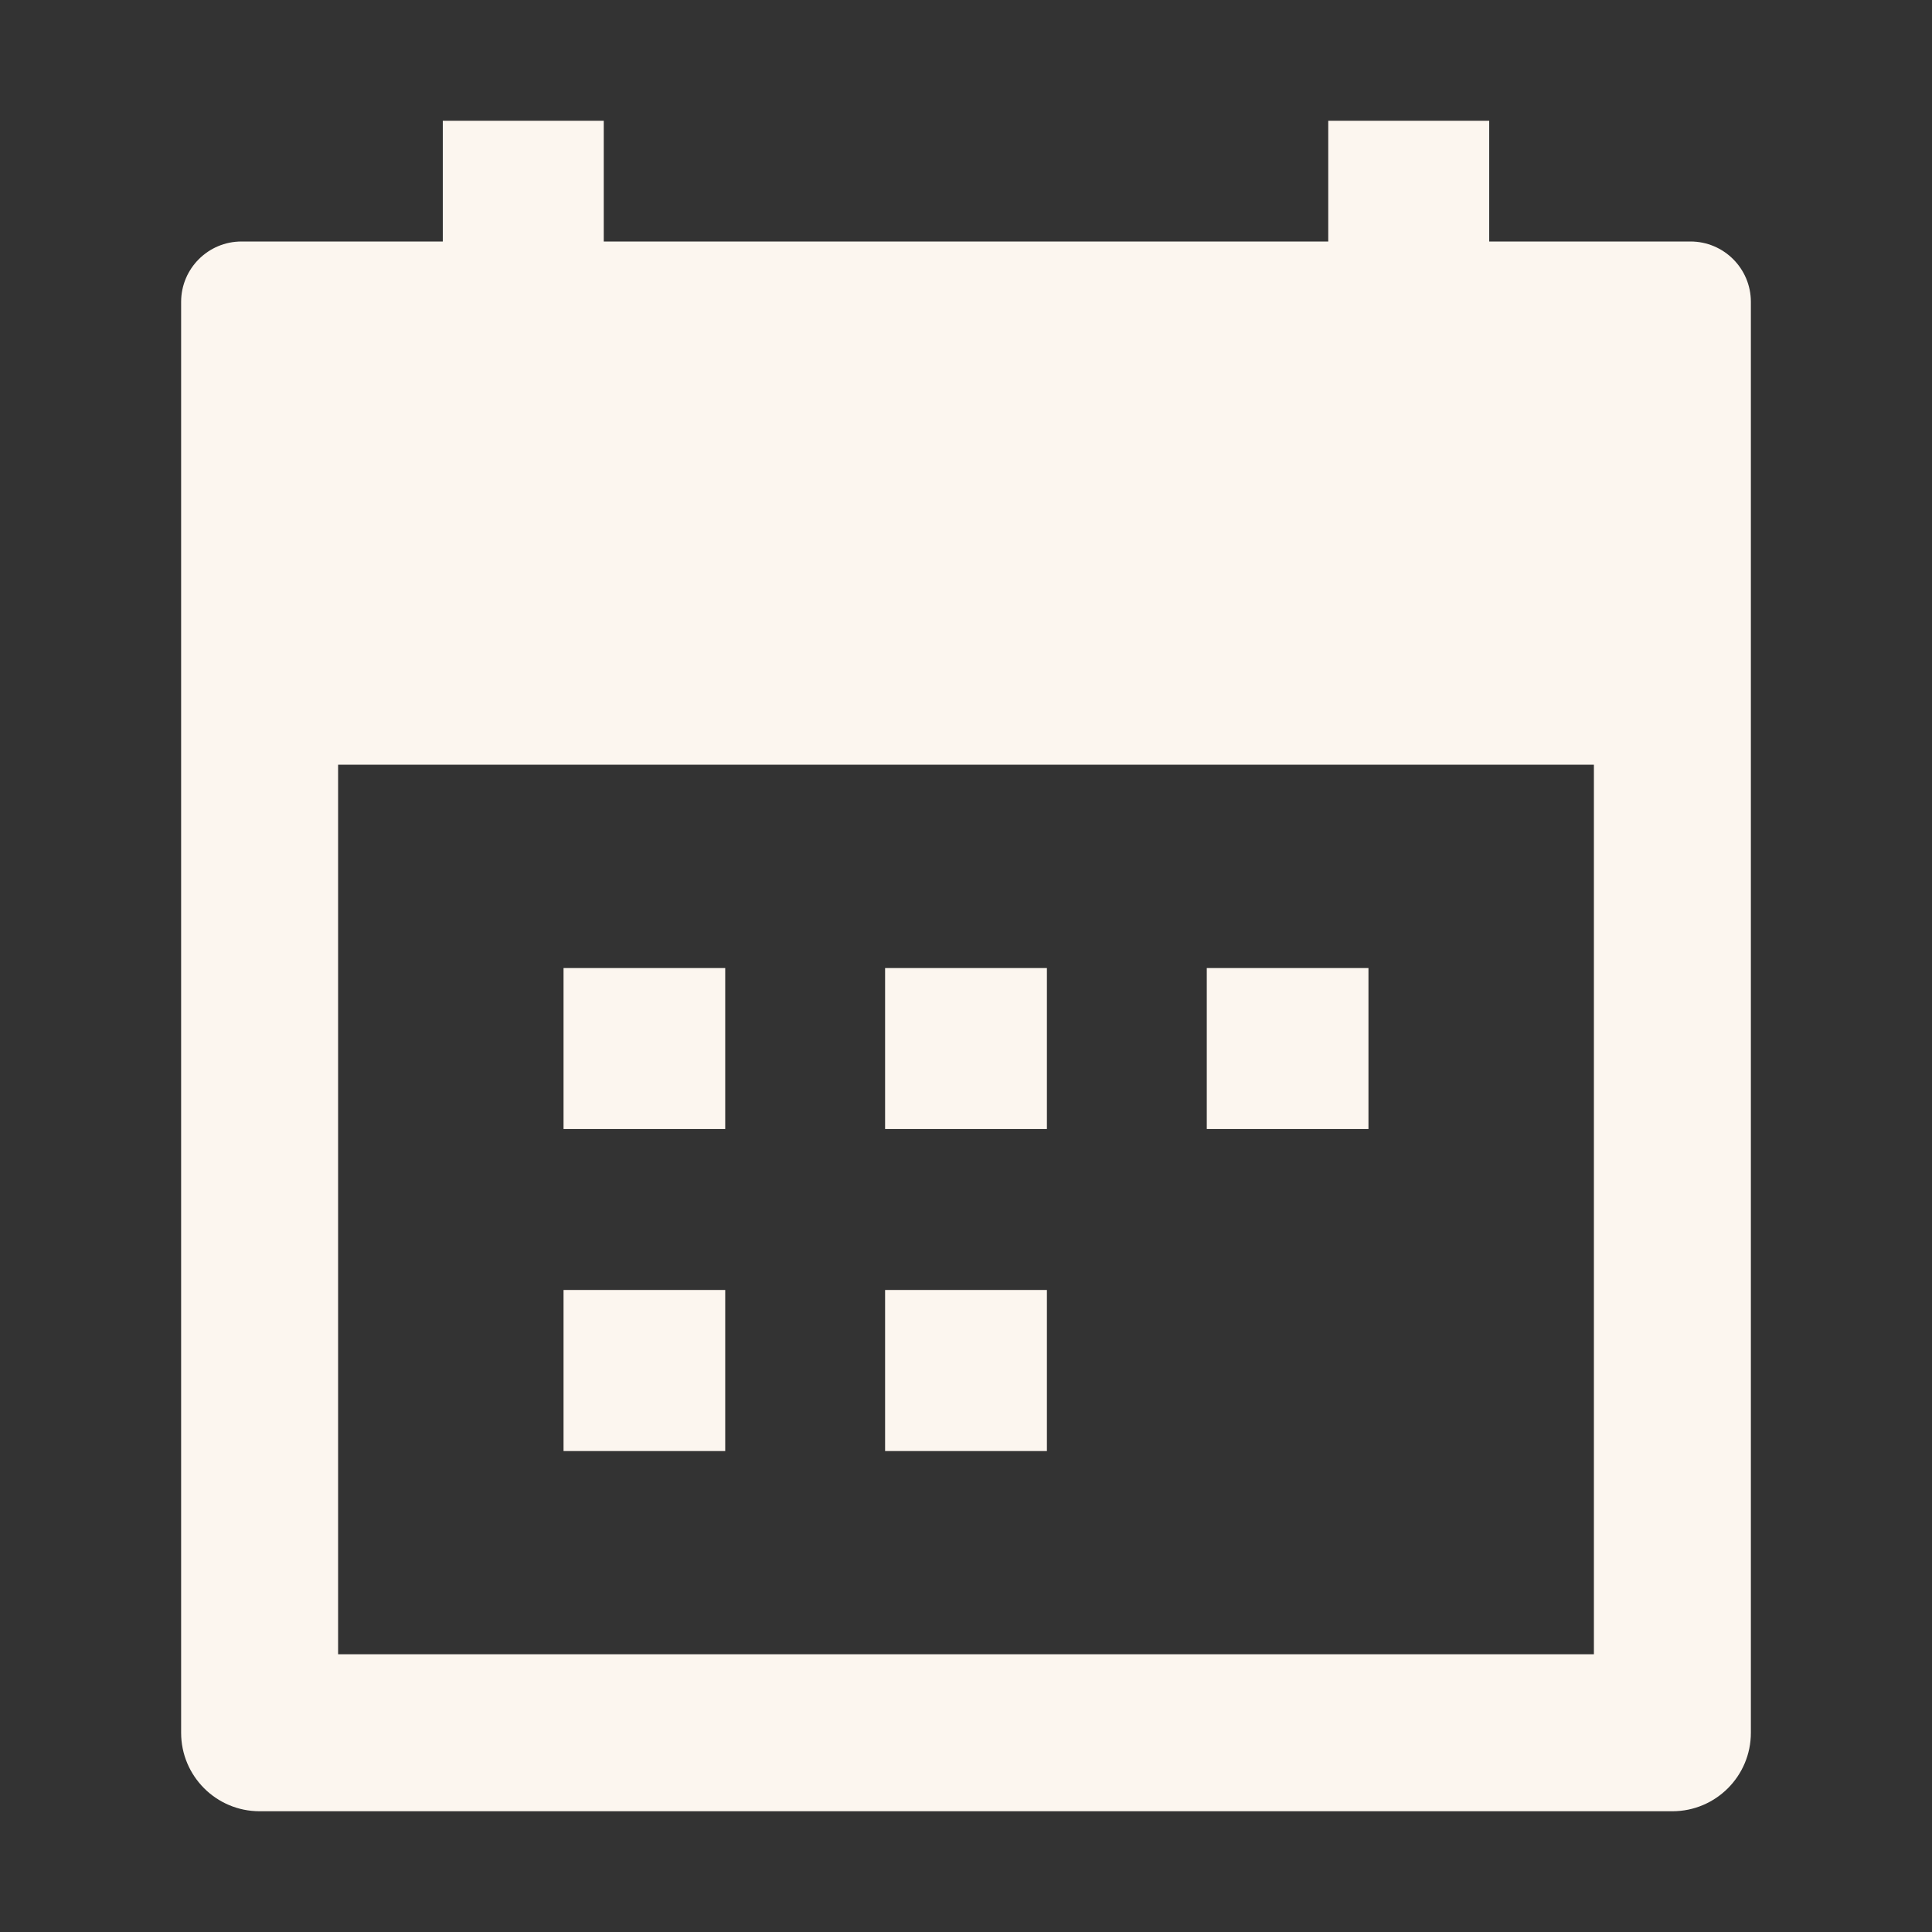
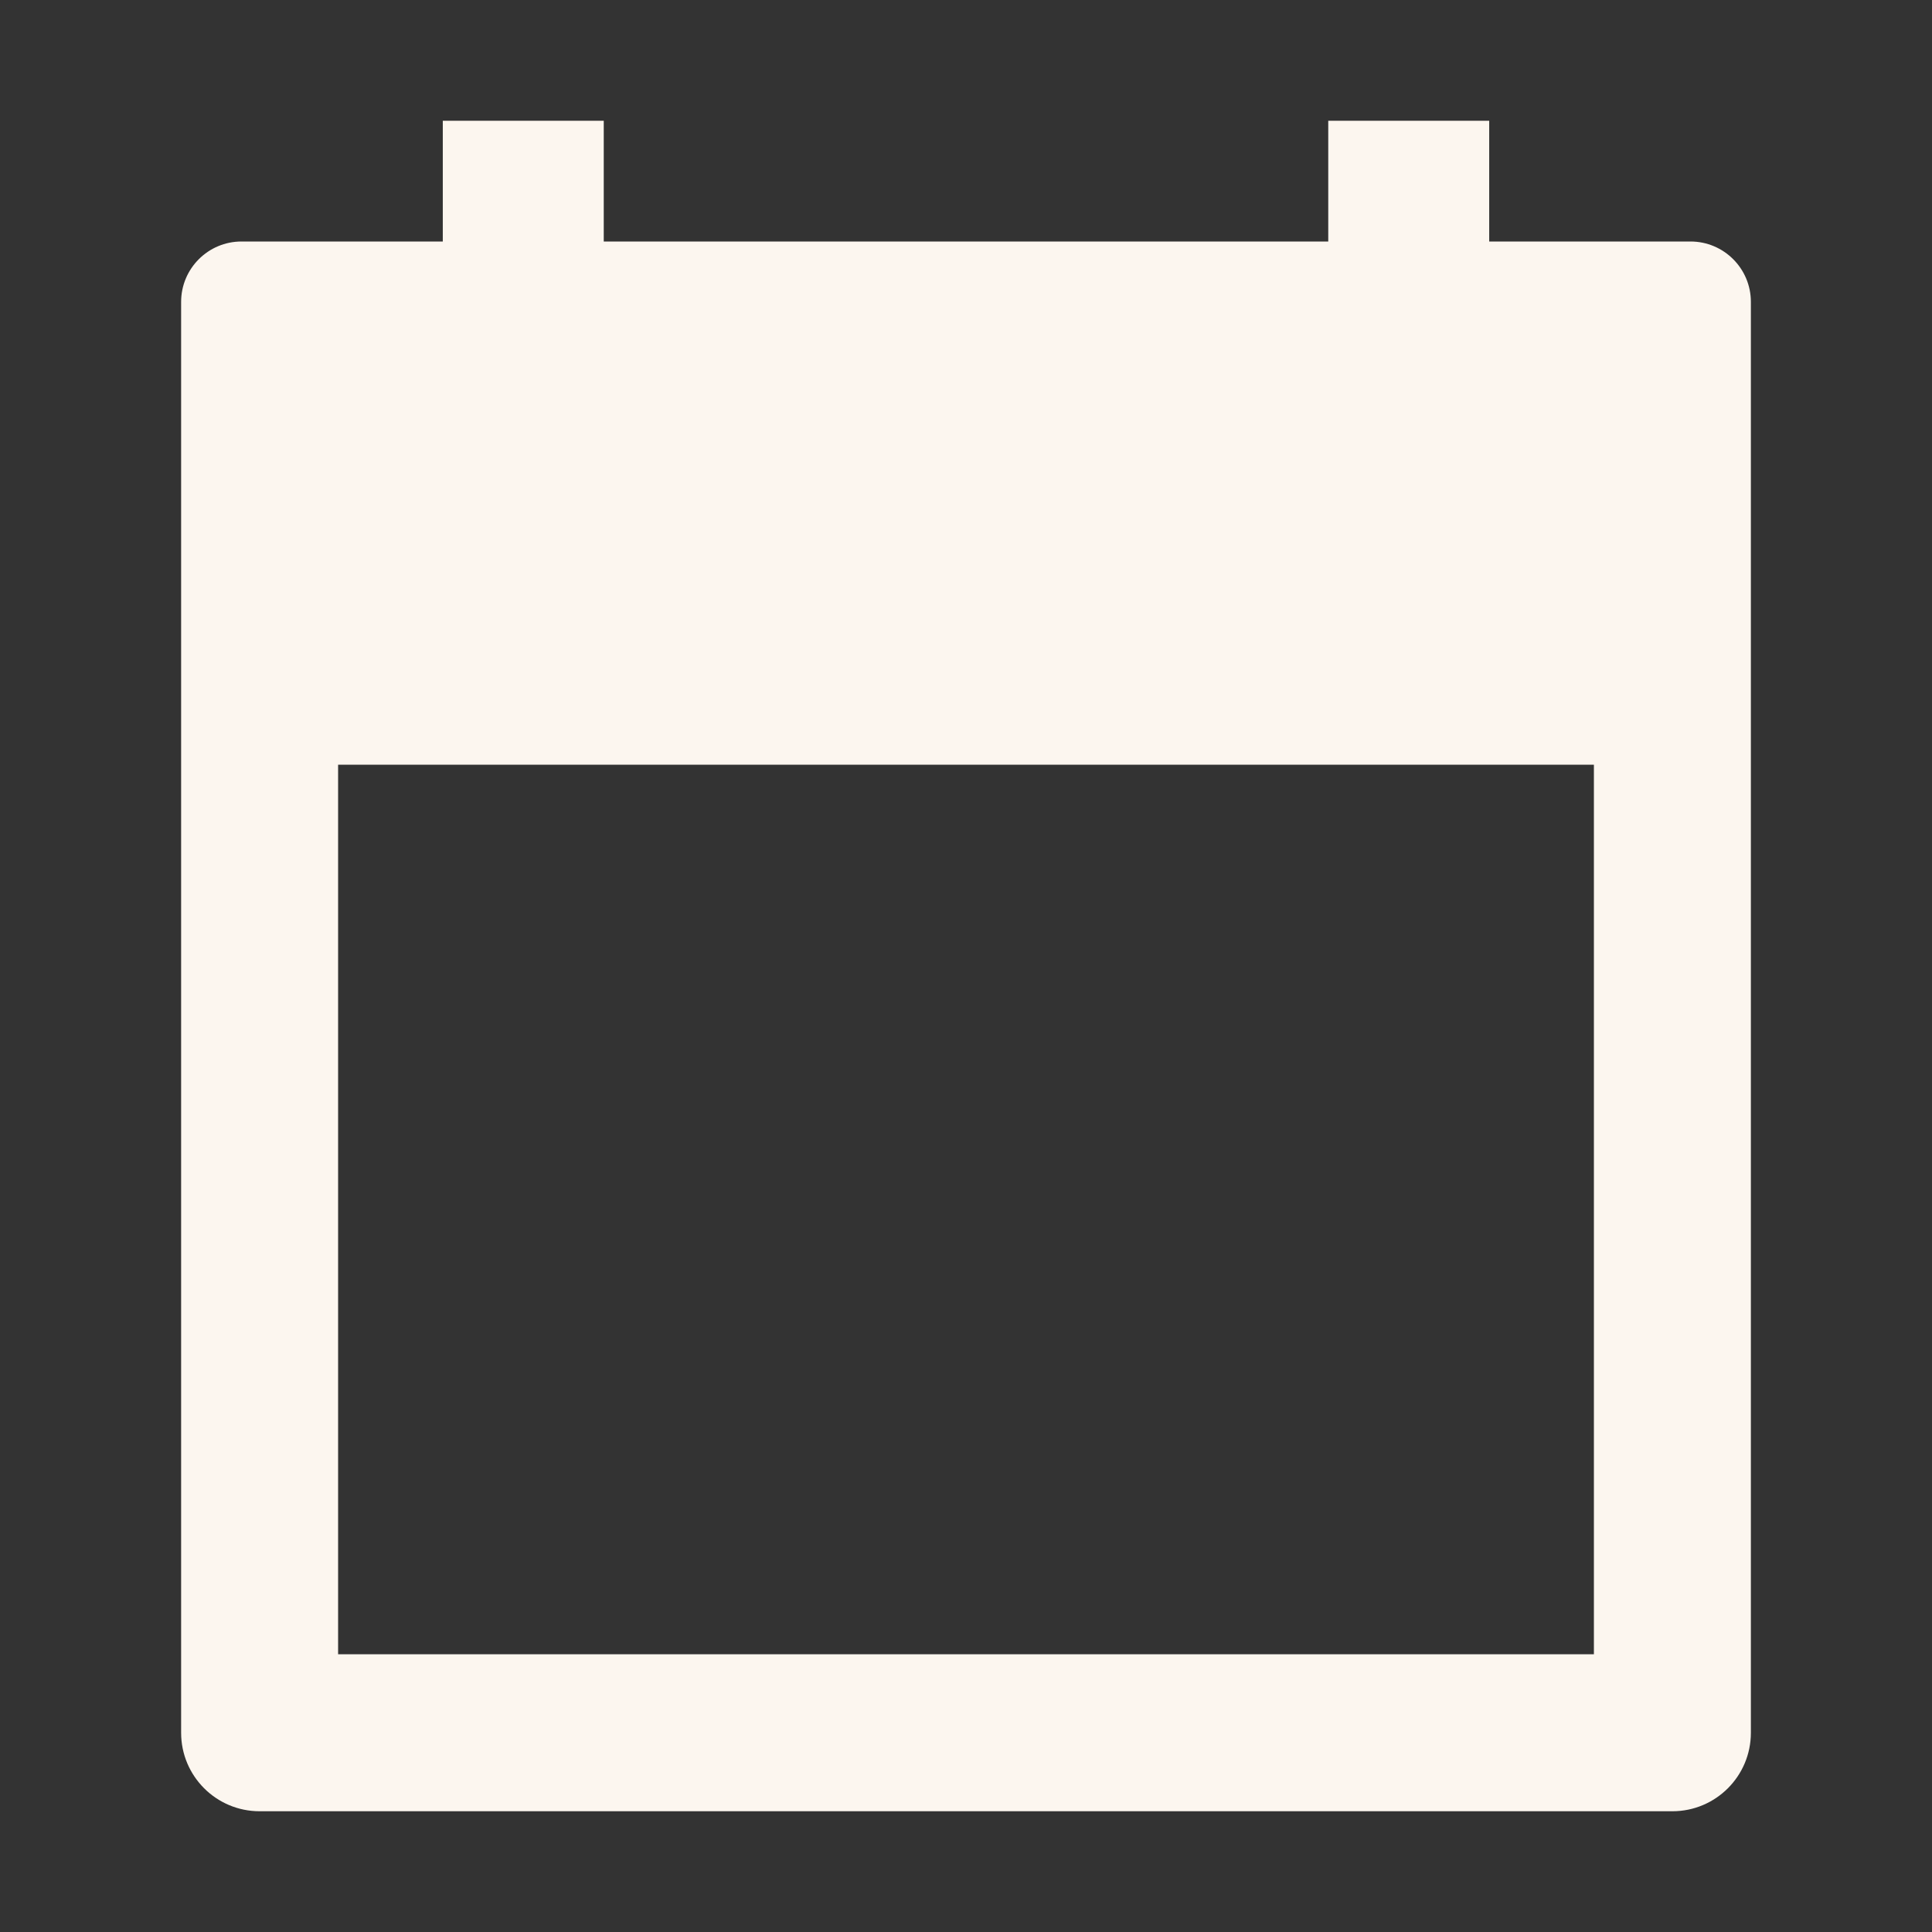
<svg xmlns="http://www.w3.org/2000/svg" fill="none" height="16" viewBox="0 0 16 16" width="16">
  <rect x="0" y="0" width="16" height="16" fill="#333333" stroke="none" />
  <path clip-rule="evenodd" d="M5 1V2H11V1H12.333V2H14C14.276 2 14.5 2.224 14.5 2.5V14.35C14.5 14.709 14.209 15 13.85 15H2.15C1.791 15 1.5 14.709 1.5 14.35V2.5C1.5 2.224 1.724 2 2 2H3.667V1H5ZM13.2 13.7V6.333H2.8V13.7H13.2Z" fill="#FCF6EF" fill-rule="evenodd" />
-   <path clip-rule="evenodd" d="M4.667 8.017H6.006V9.35H4.667V8.017ZM7.33 8.017H8.67V9.35H7.33V8.017ZM9.994 8.017H11.333V9.35H9.994V8.017ZM4.667 10.683H6.006V12.017H4.667V10.683ZM7.33 10.683H8.67V12.017H7.33V10.683Z" fill="#FCF6EF" fill-rule="evenodd" />
</svg>